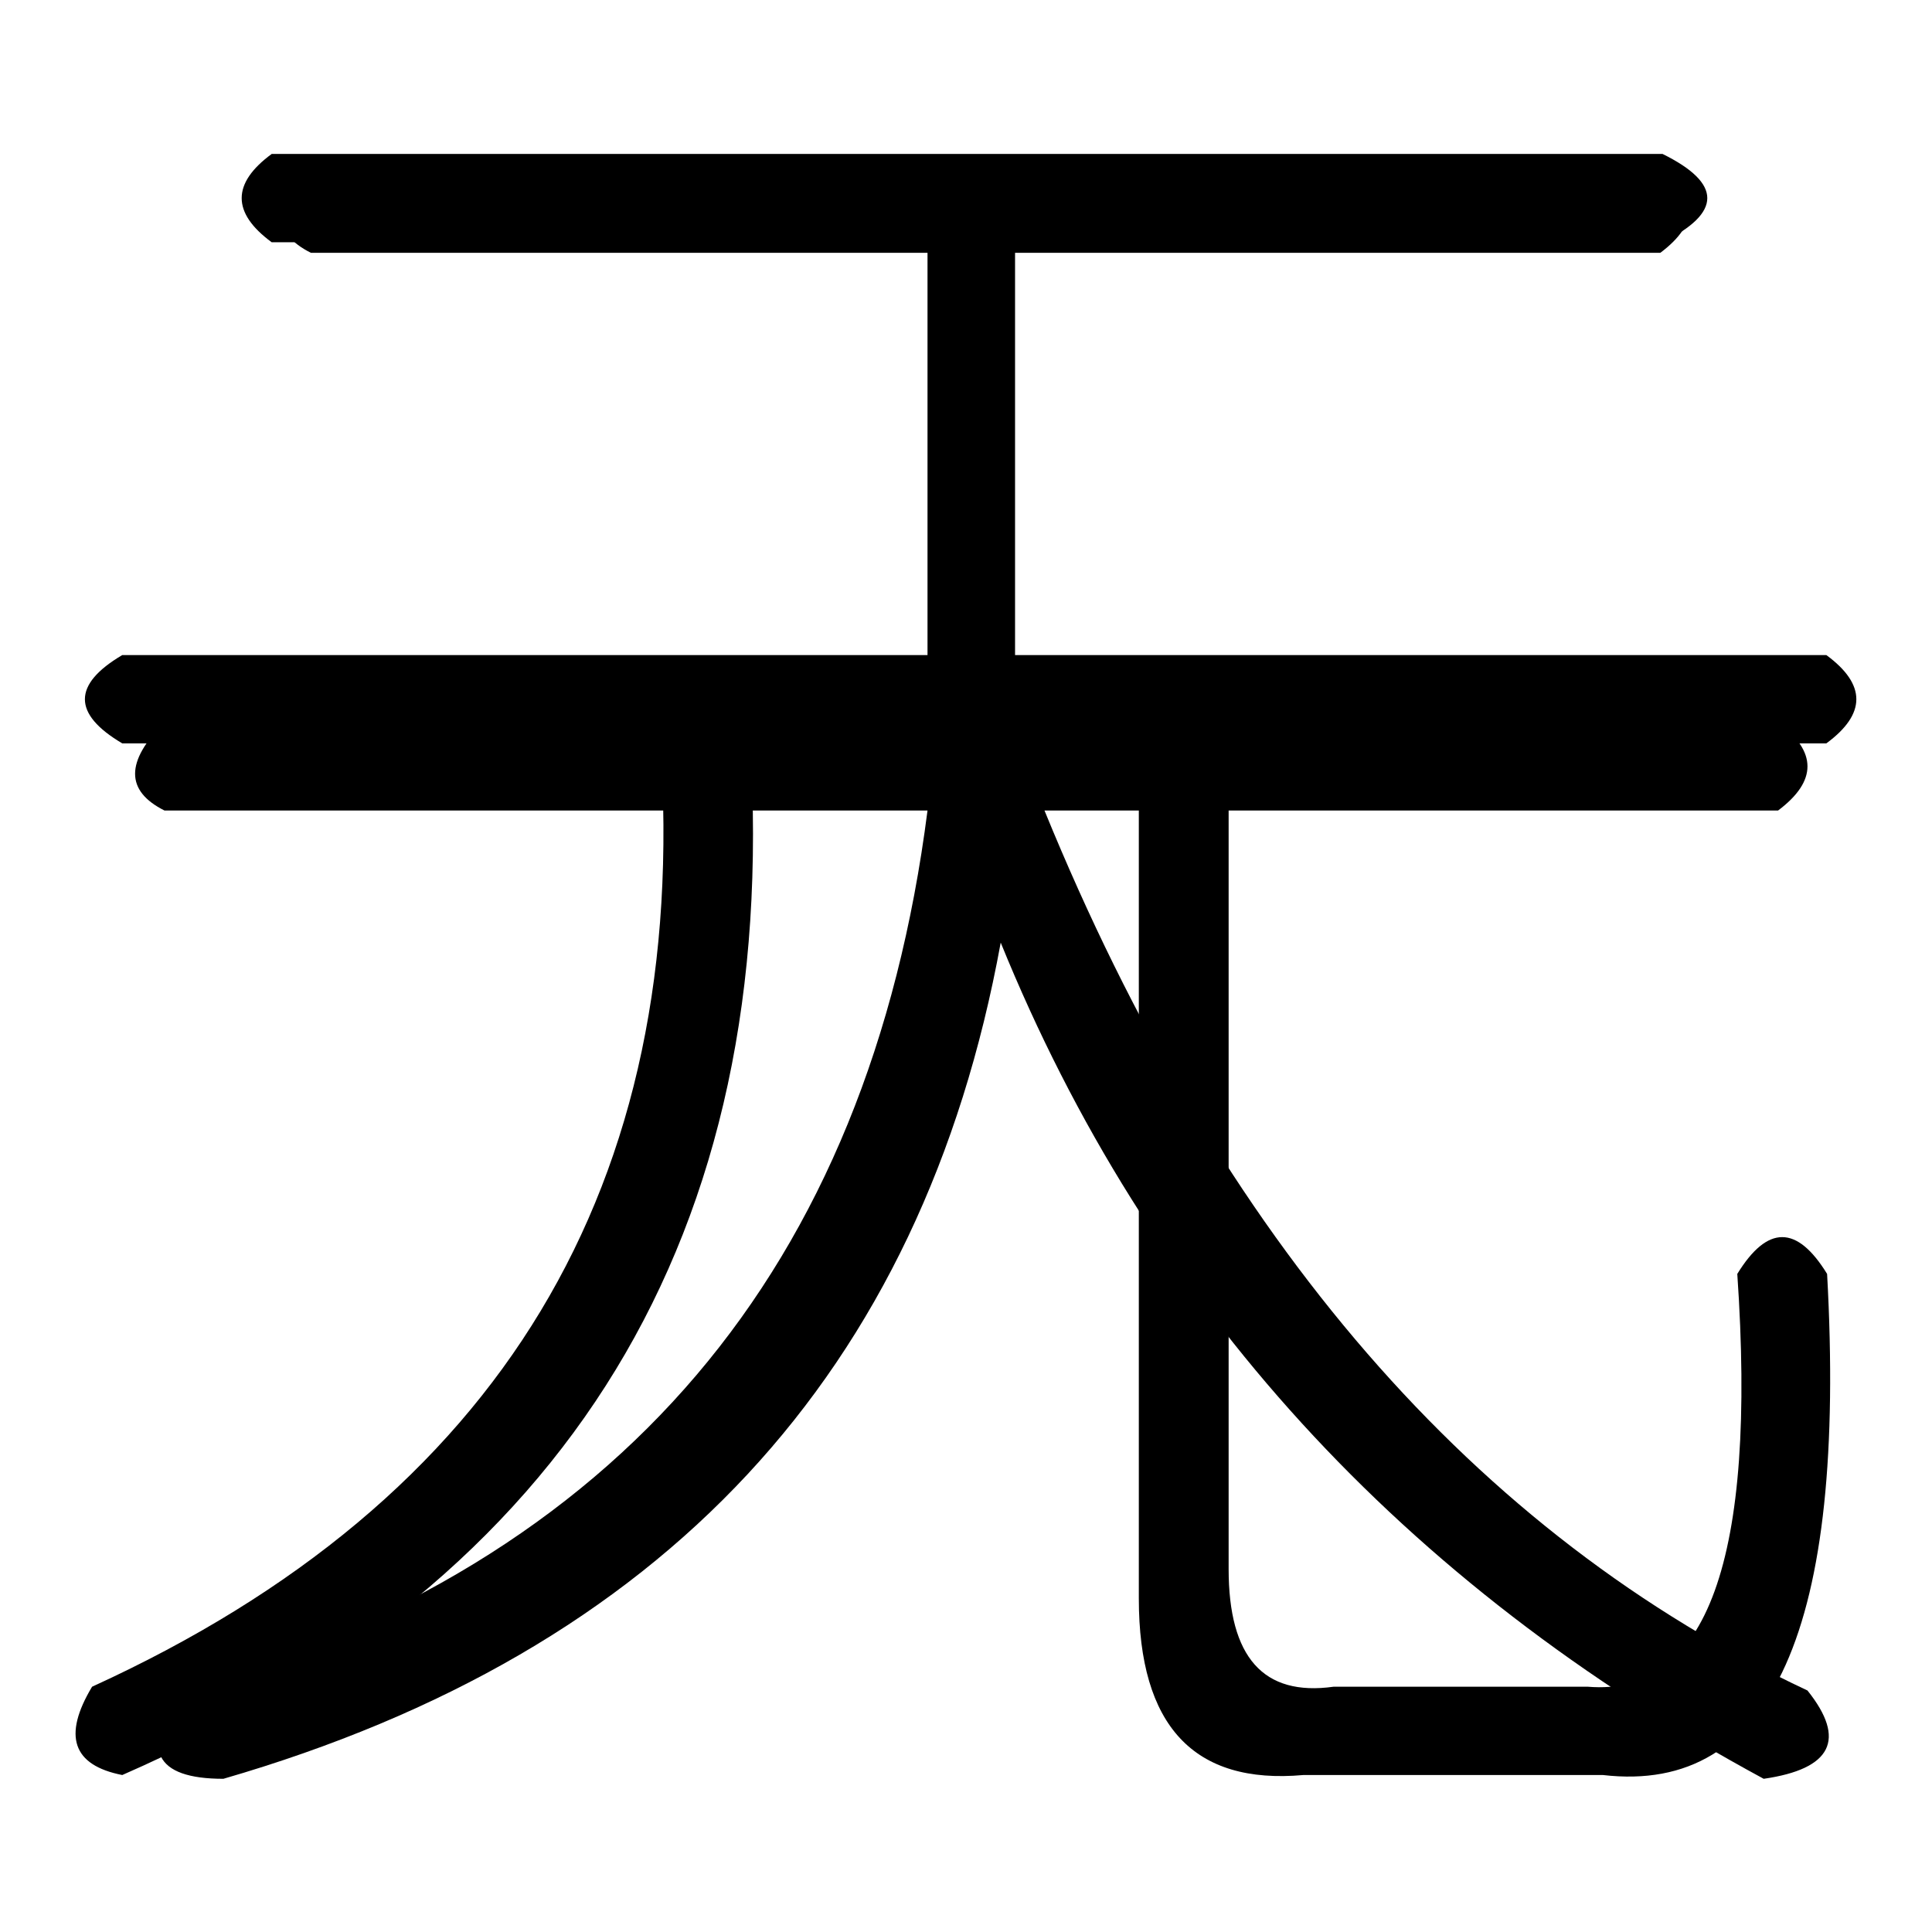
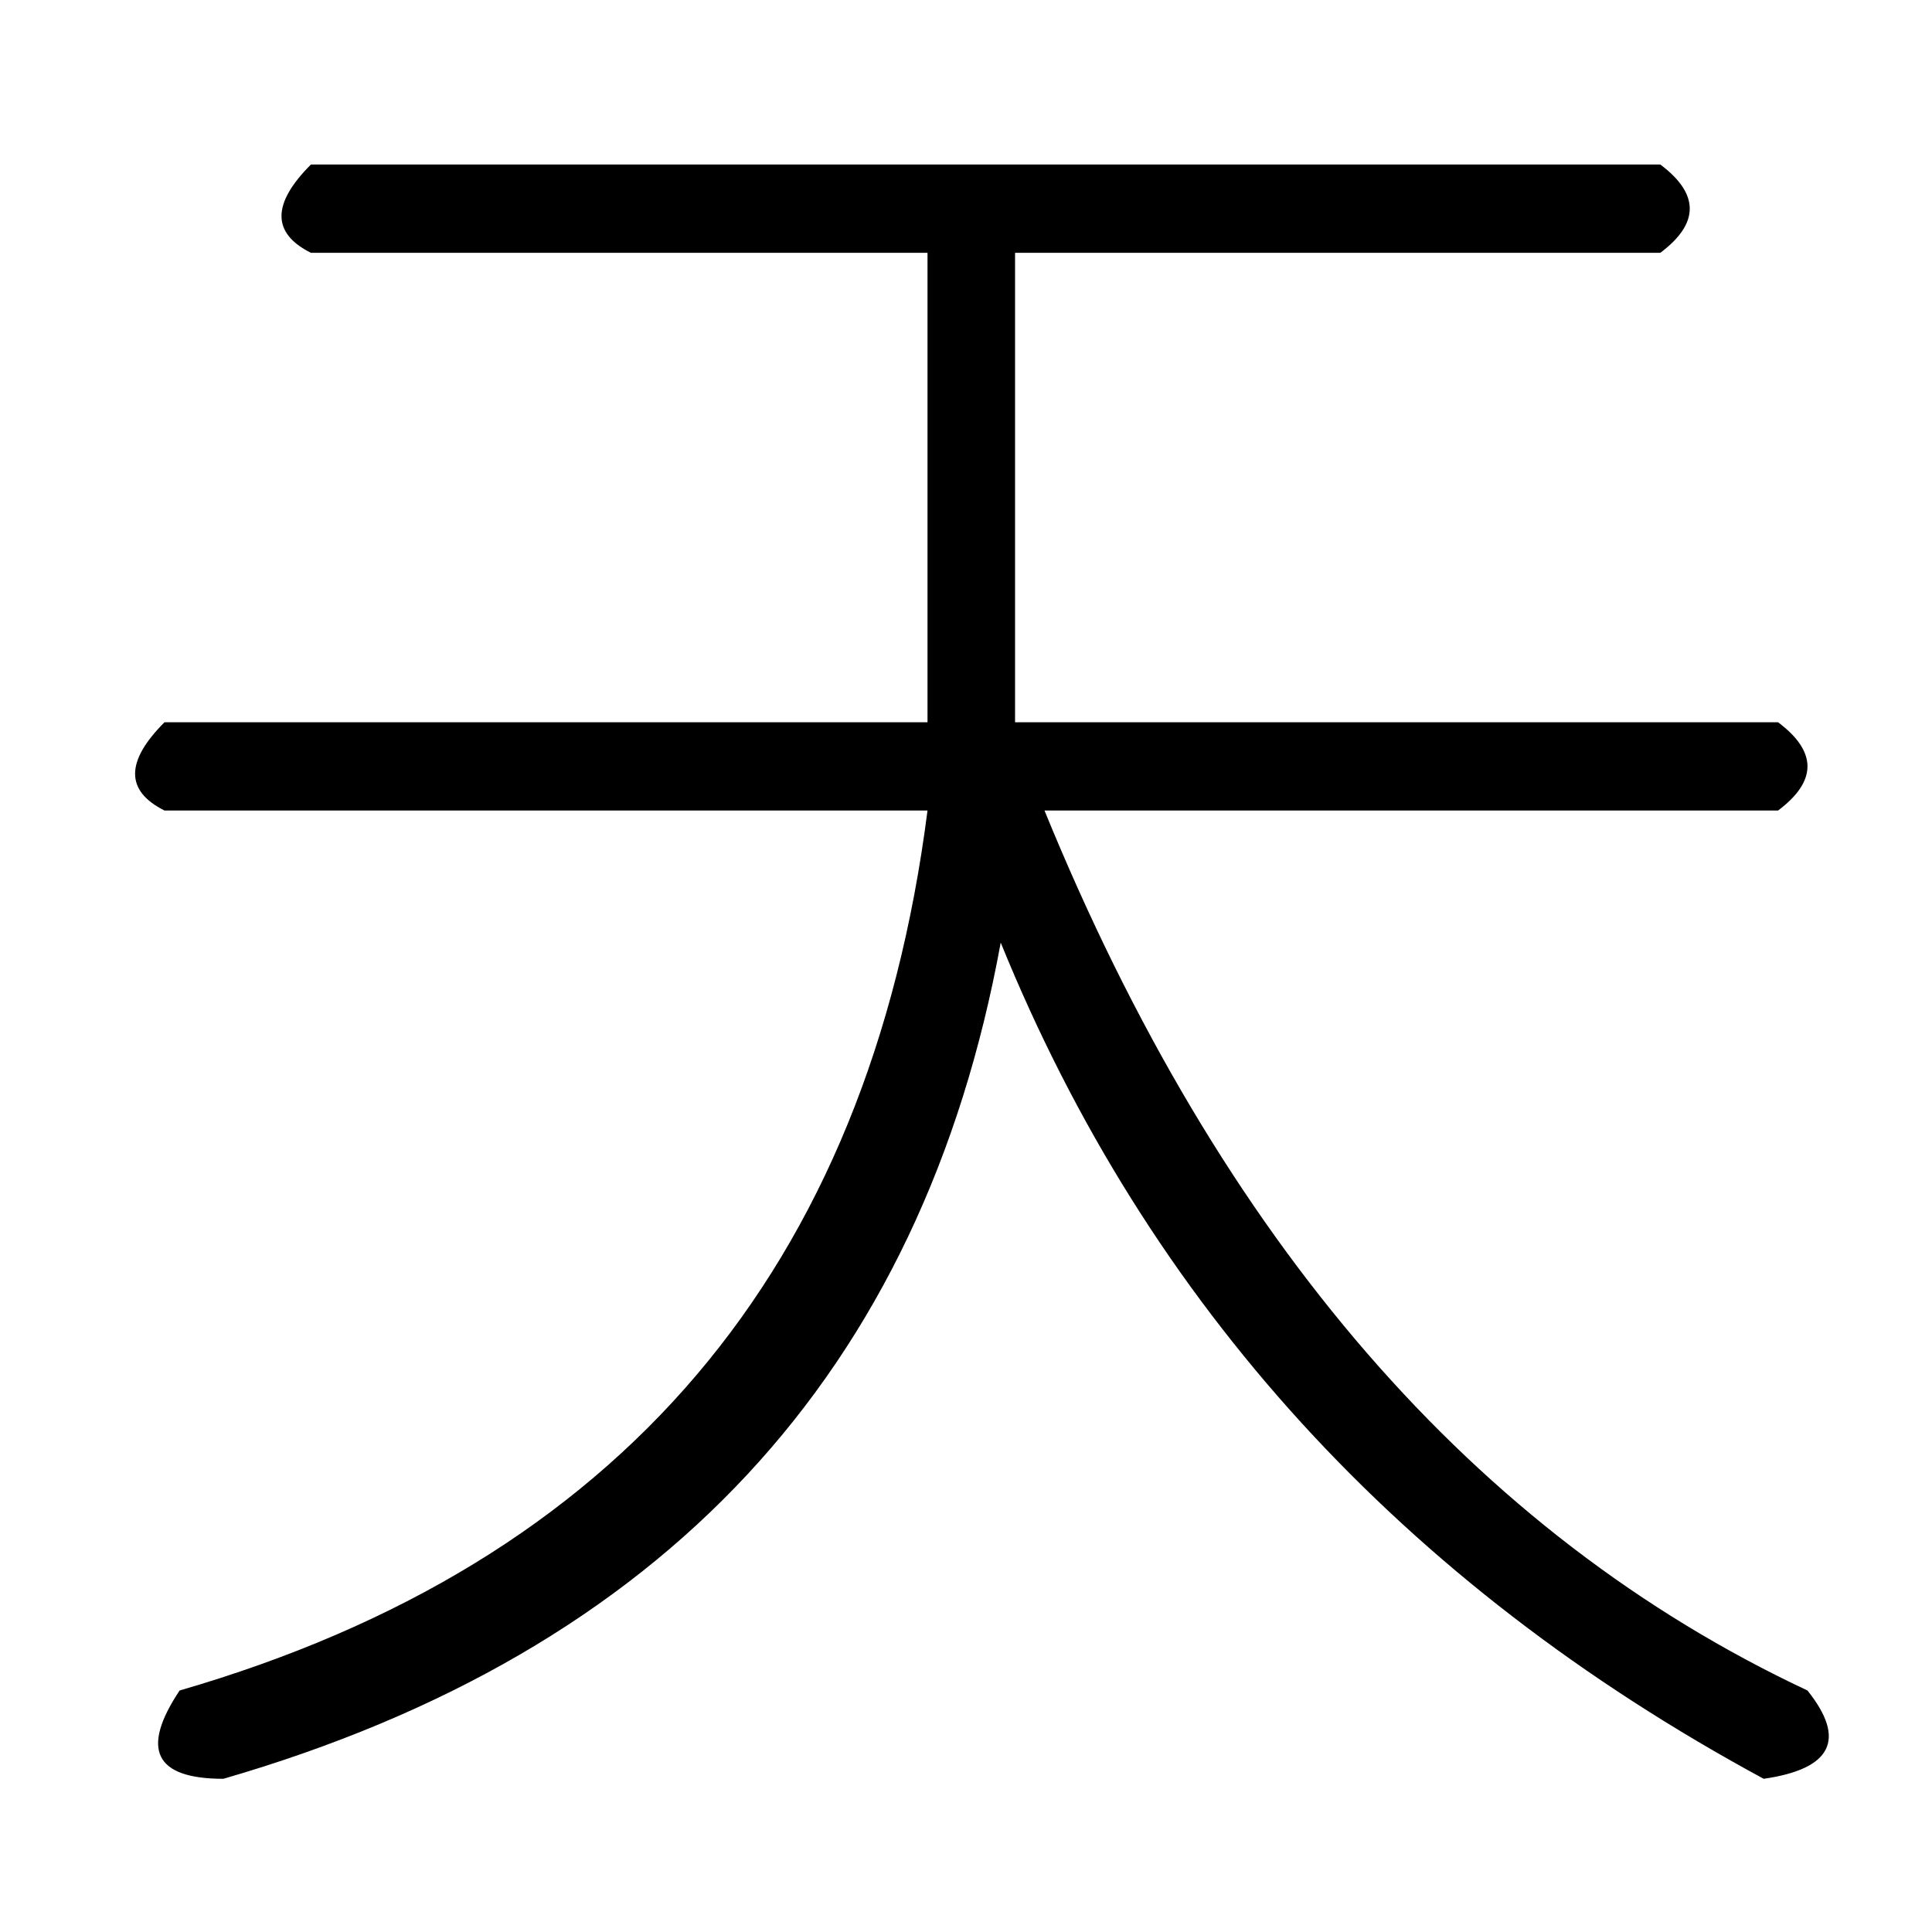
<svg xmlns="http://www.w3.org/2000/svg" version="1.1" x="0px" y="0px" viewBox="0 0 256 256" enable-background="new 0 0 256 256" xml:space="preserve">
  <g>
    <g>
      <path fill="#000000" d="M41.2,21.8H220c5.2,3.9,5.2,7.8,0,11.7h-85.5v62.2h101.1c5.2,3.9,5.2,7.8,0,11.7h-97.2c23.3,57,57,95.9,101.1,116.6c5.2,6.5,3.2,10.4-5.8,11.7c-47.9-25.9-81.6-62.8-101.1-110.8c-10.4,57-44.7,93.9-103,110.8c-9.1,0-11-3.9-5.8-11.7c58.3-16.9,91.3-55.7,99.1-116.6H21.8c-5.2-2.6-5.2-6.5,0-11.7h101.1V33.5H41.2C36,30.9,36,27,41.2,21.8z" />
-       <path fill="#000000" d="M16.2,86.8H242c5.3,3.9,5.3,7.8,0,11.7h-79.2v109.4c0,11.7,4.6,16.9,13.9,15.6h33.7c15.8,1.3,22.4-16.9,19.8-54.7c4-6.5,7.9-6.5,11.9,0c2.6,46.9-7.3,69-29.7,66.4h-39.7c-14.5,1.3-21.8-6.5-21.8-23.4V98.5H99.4c4,65.1-23.8,110.7-83.2,136.7c-6.6-1.3-7.9-5.2-4-11.7c54.1-24.7,79.3-66.4,75.3-125H16.2C9.6,94.6,9.6,90.7,16.2,86.8z M36,20.4h184.3c7.9,3.9,7.9,7.8,0,11.7H36C30.7,28.2,30.7,24.3,36,20.4z" />
    </g>
  </g>
</svg>